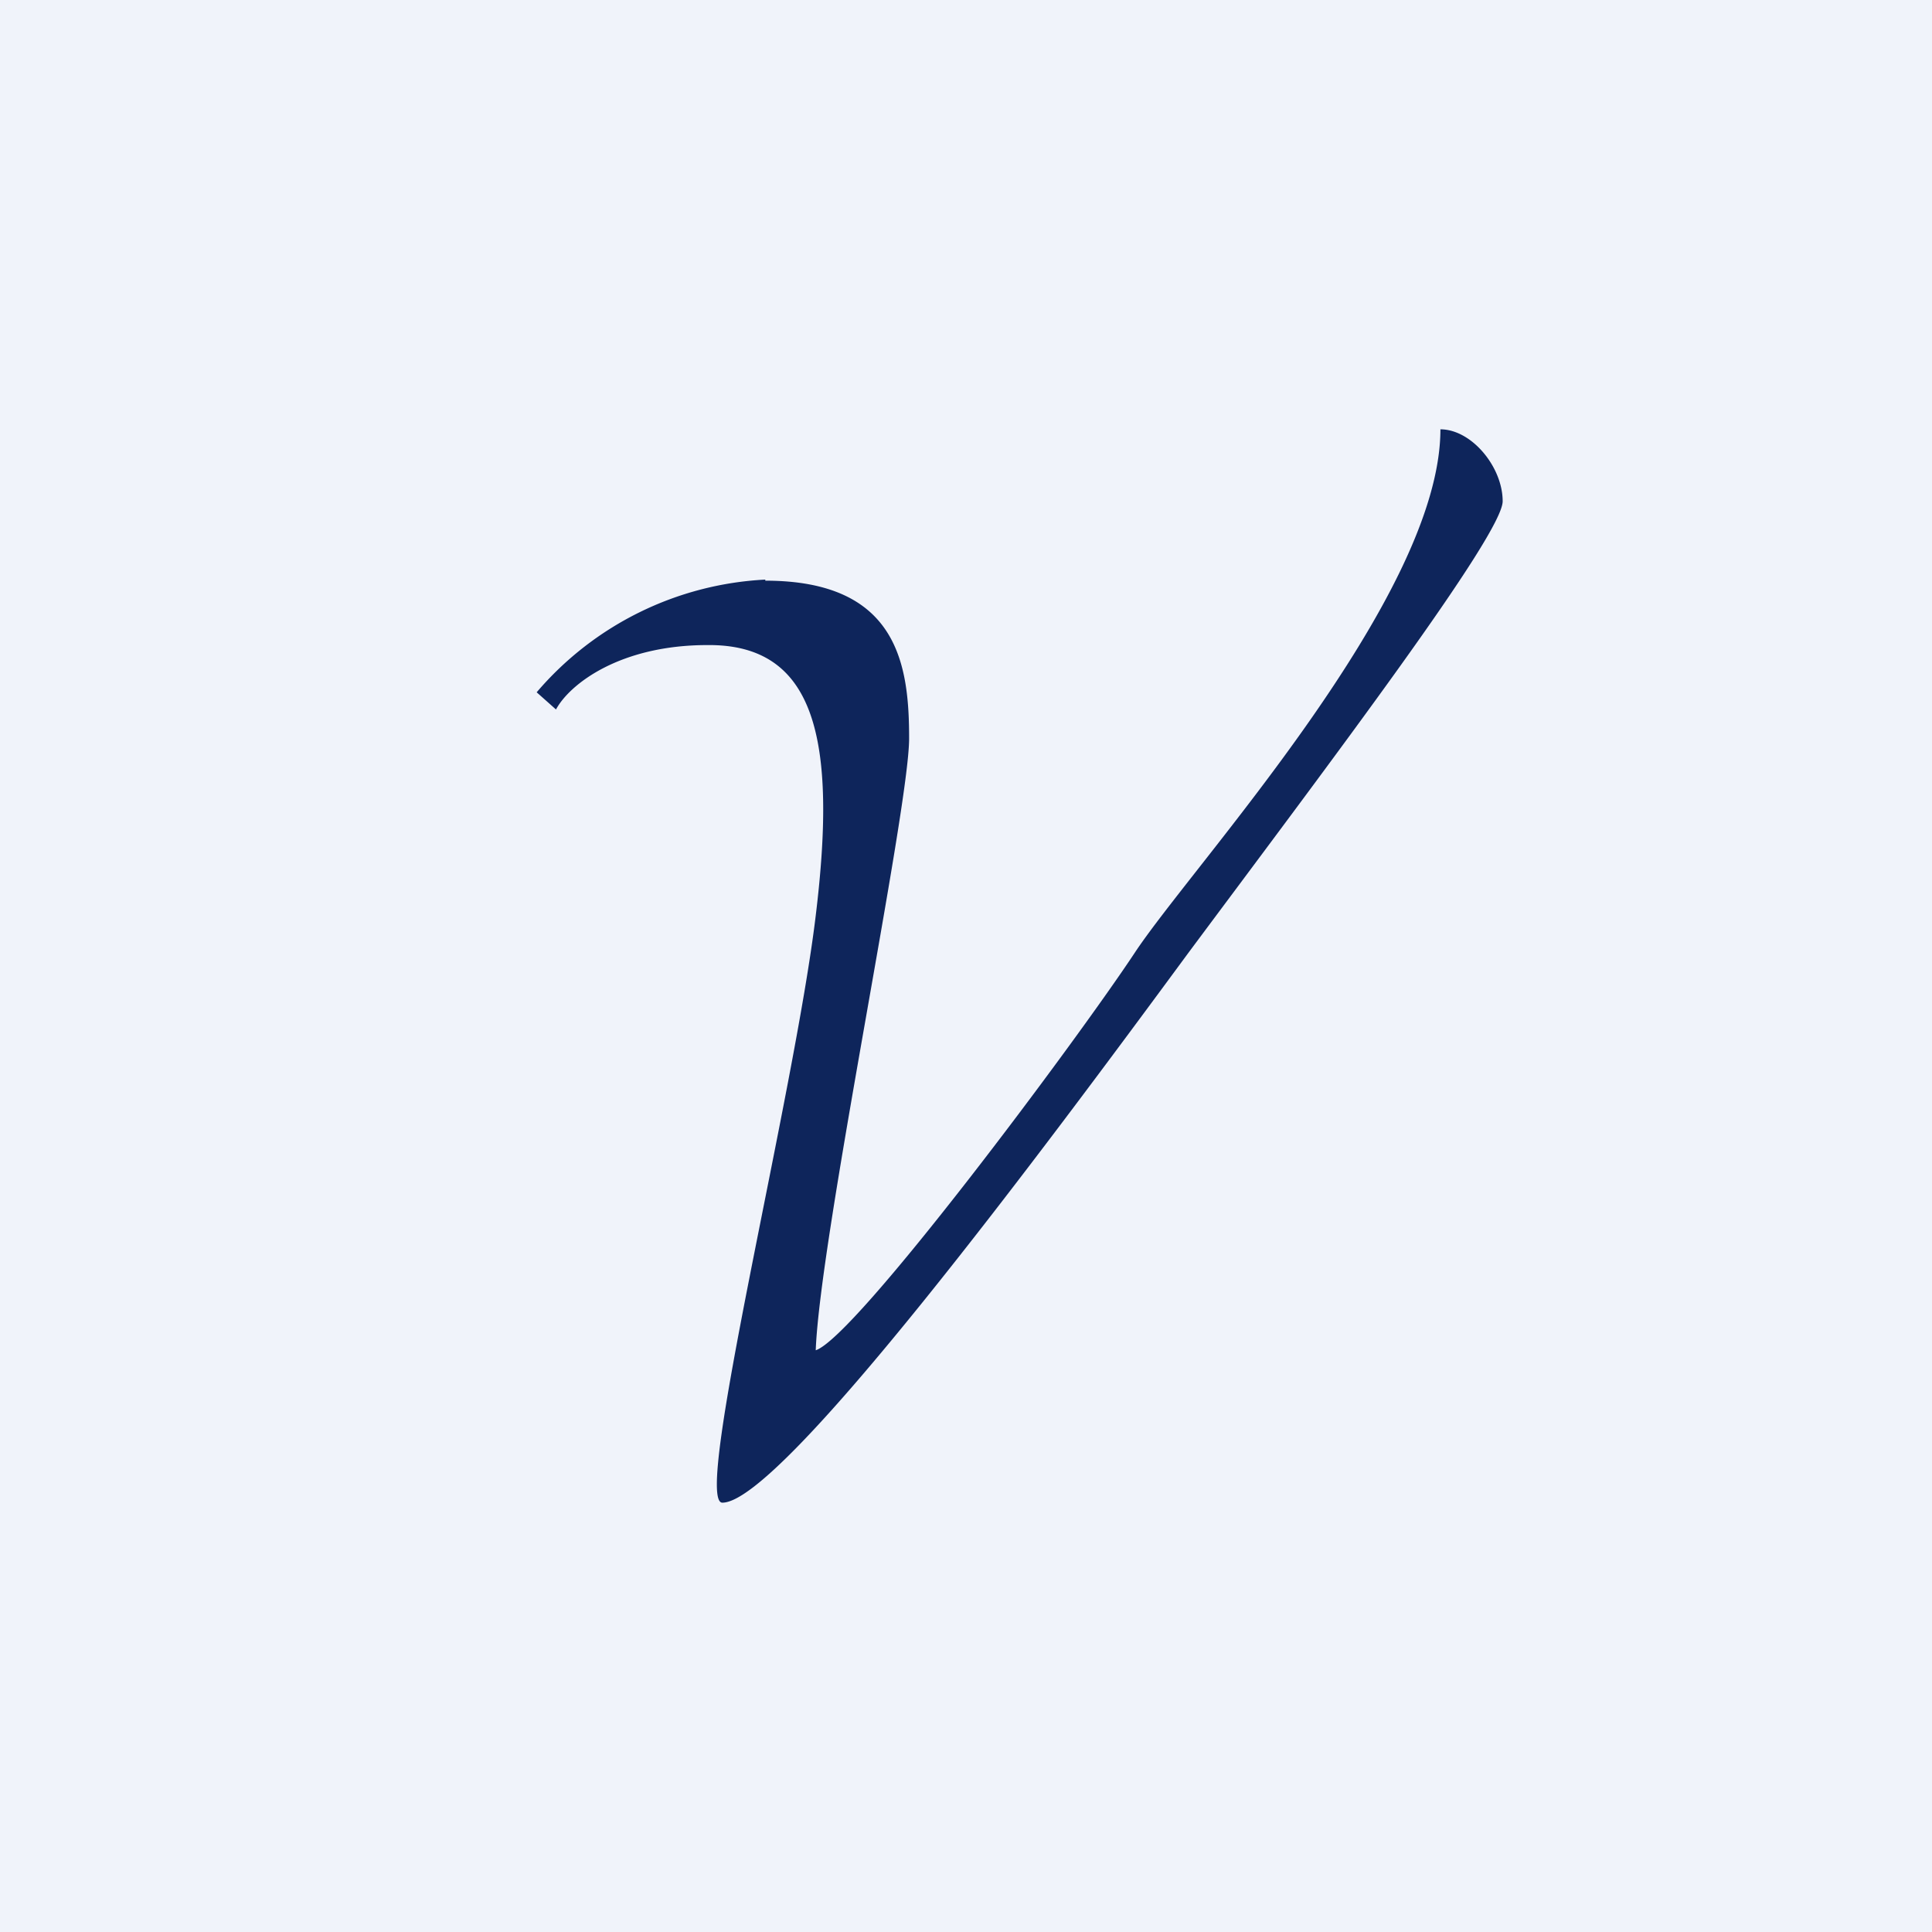
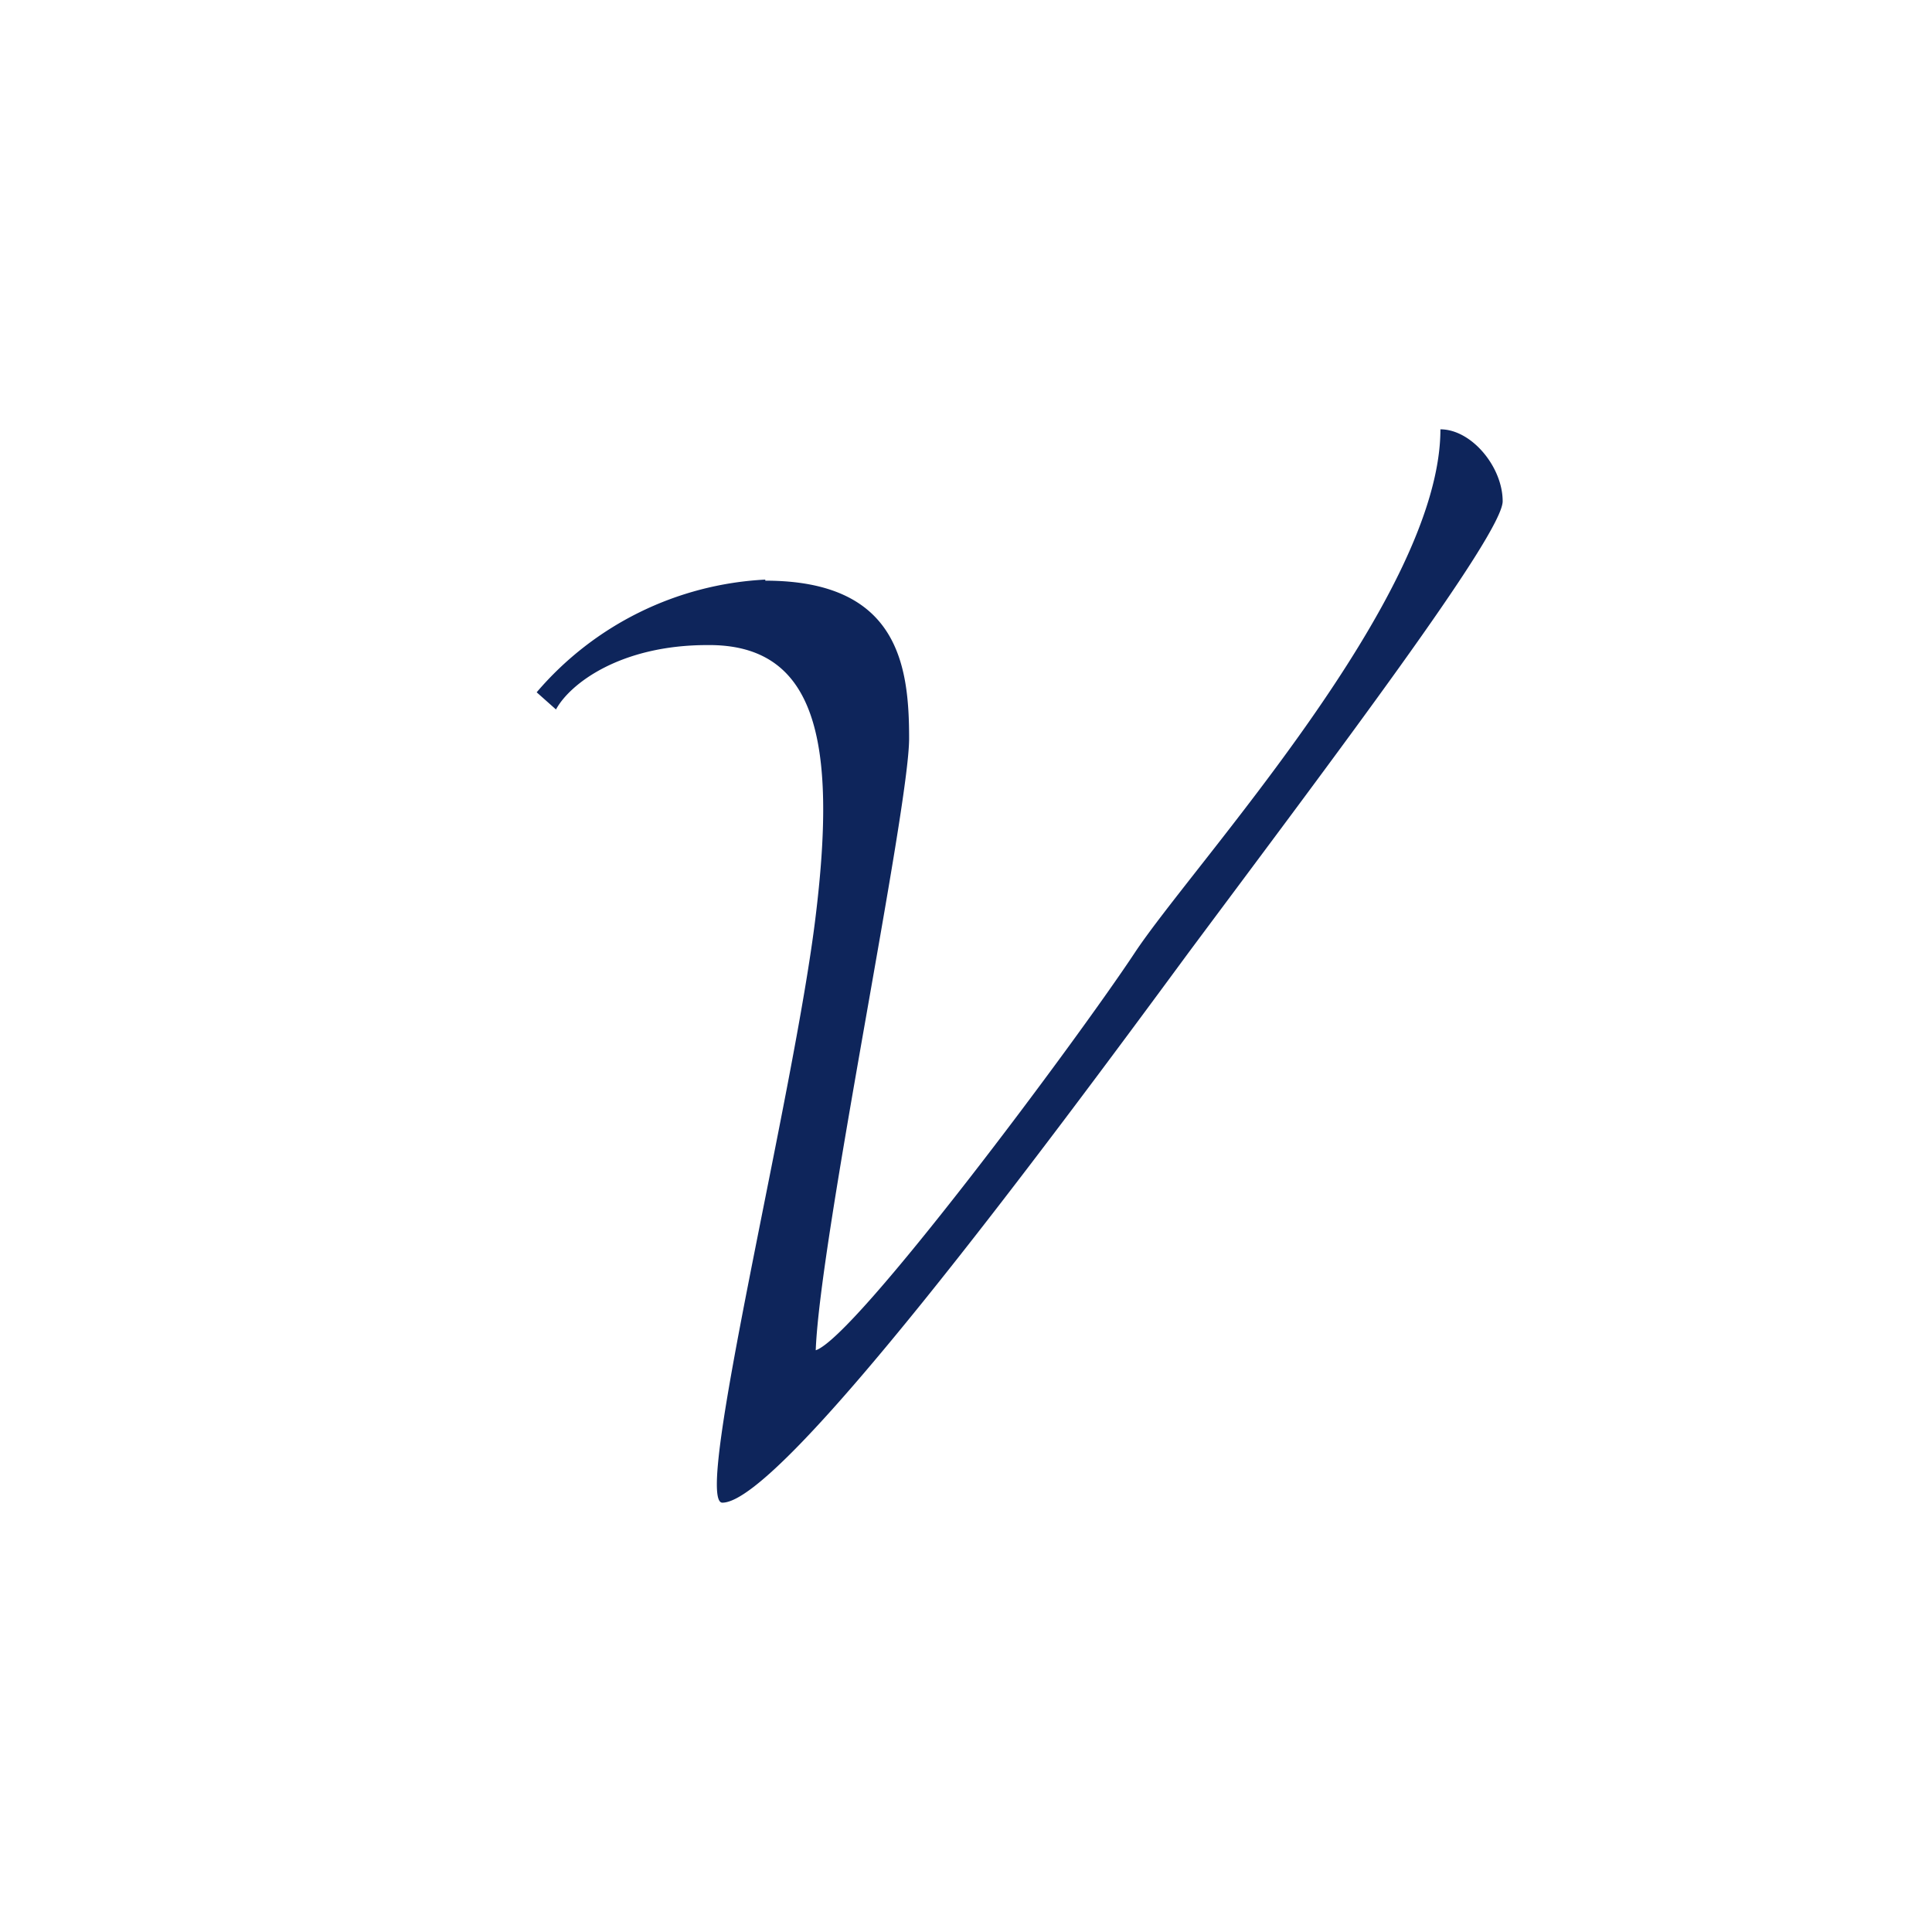
<svg xmlns="http://www.w3.org/2000/svg" width="18" height="18" viewBox="0 0 18 18">
-   <path fill="#F0F3FA" d="M0 0h18v18H0z" />
  <path d="M7.13 5.4A3 3 0 0 0 5 6.45l.18.16c.13-.24.6-.6 1.41-.6C7.6 6 7.8 6.89 7.6 8.53 7.4 10.2 6.45 14 6.73 14c.55 0 3-3.3 4.34-5.12C12.41 7.08 14 4.98 14 4.67c0-.32-.29-.67-.58-.67 0 1.57-2.31 4.06-2.85 4.88-.55.83-2.6 3.58-2.97 3.7.04-1.06.87-5.04.87-5.7 0-.68-.1-1.47-1.34-1.47Z" fill="#0E255B" />
</svg>